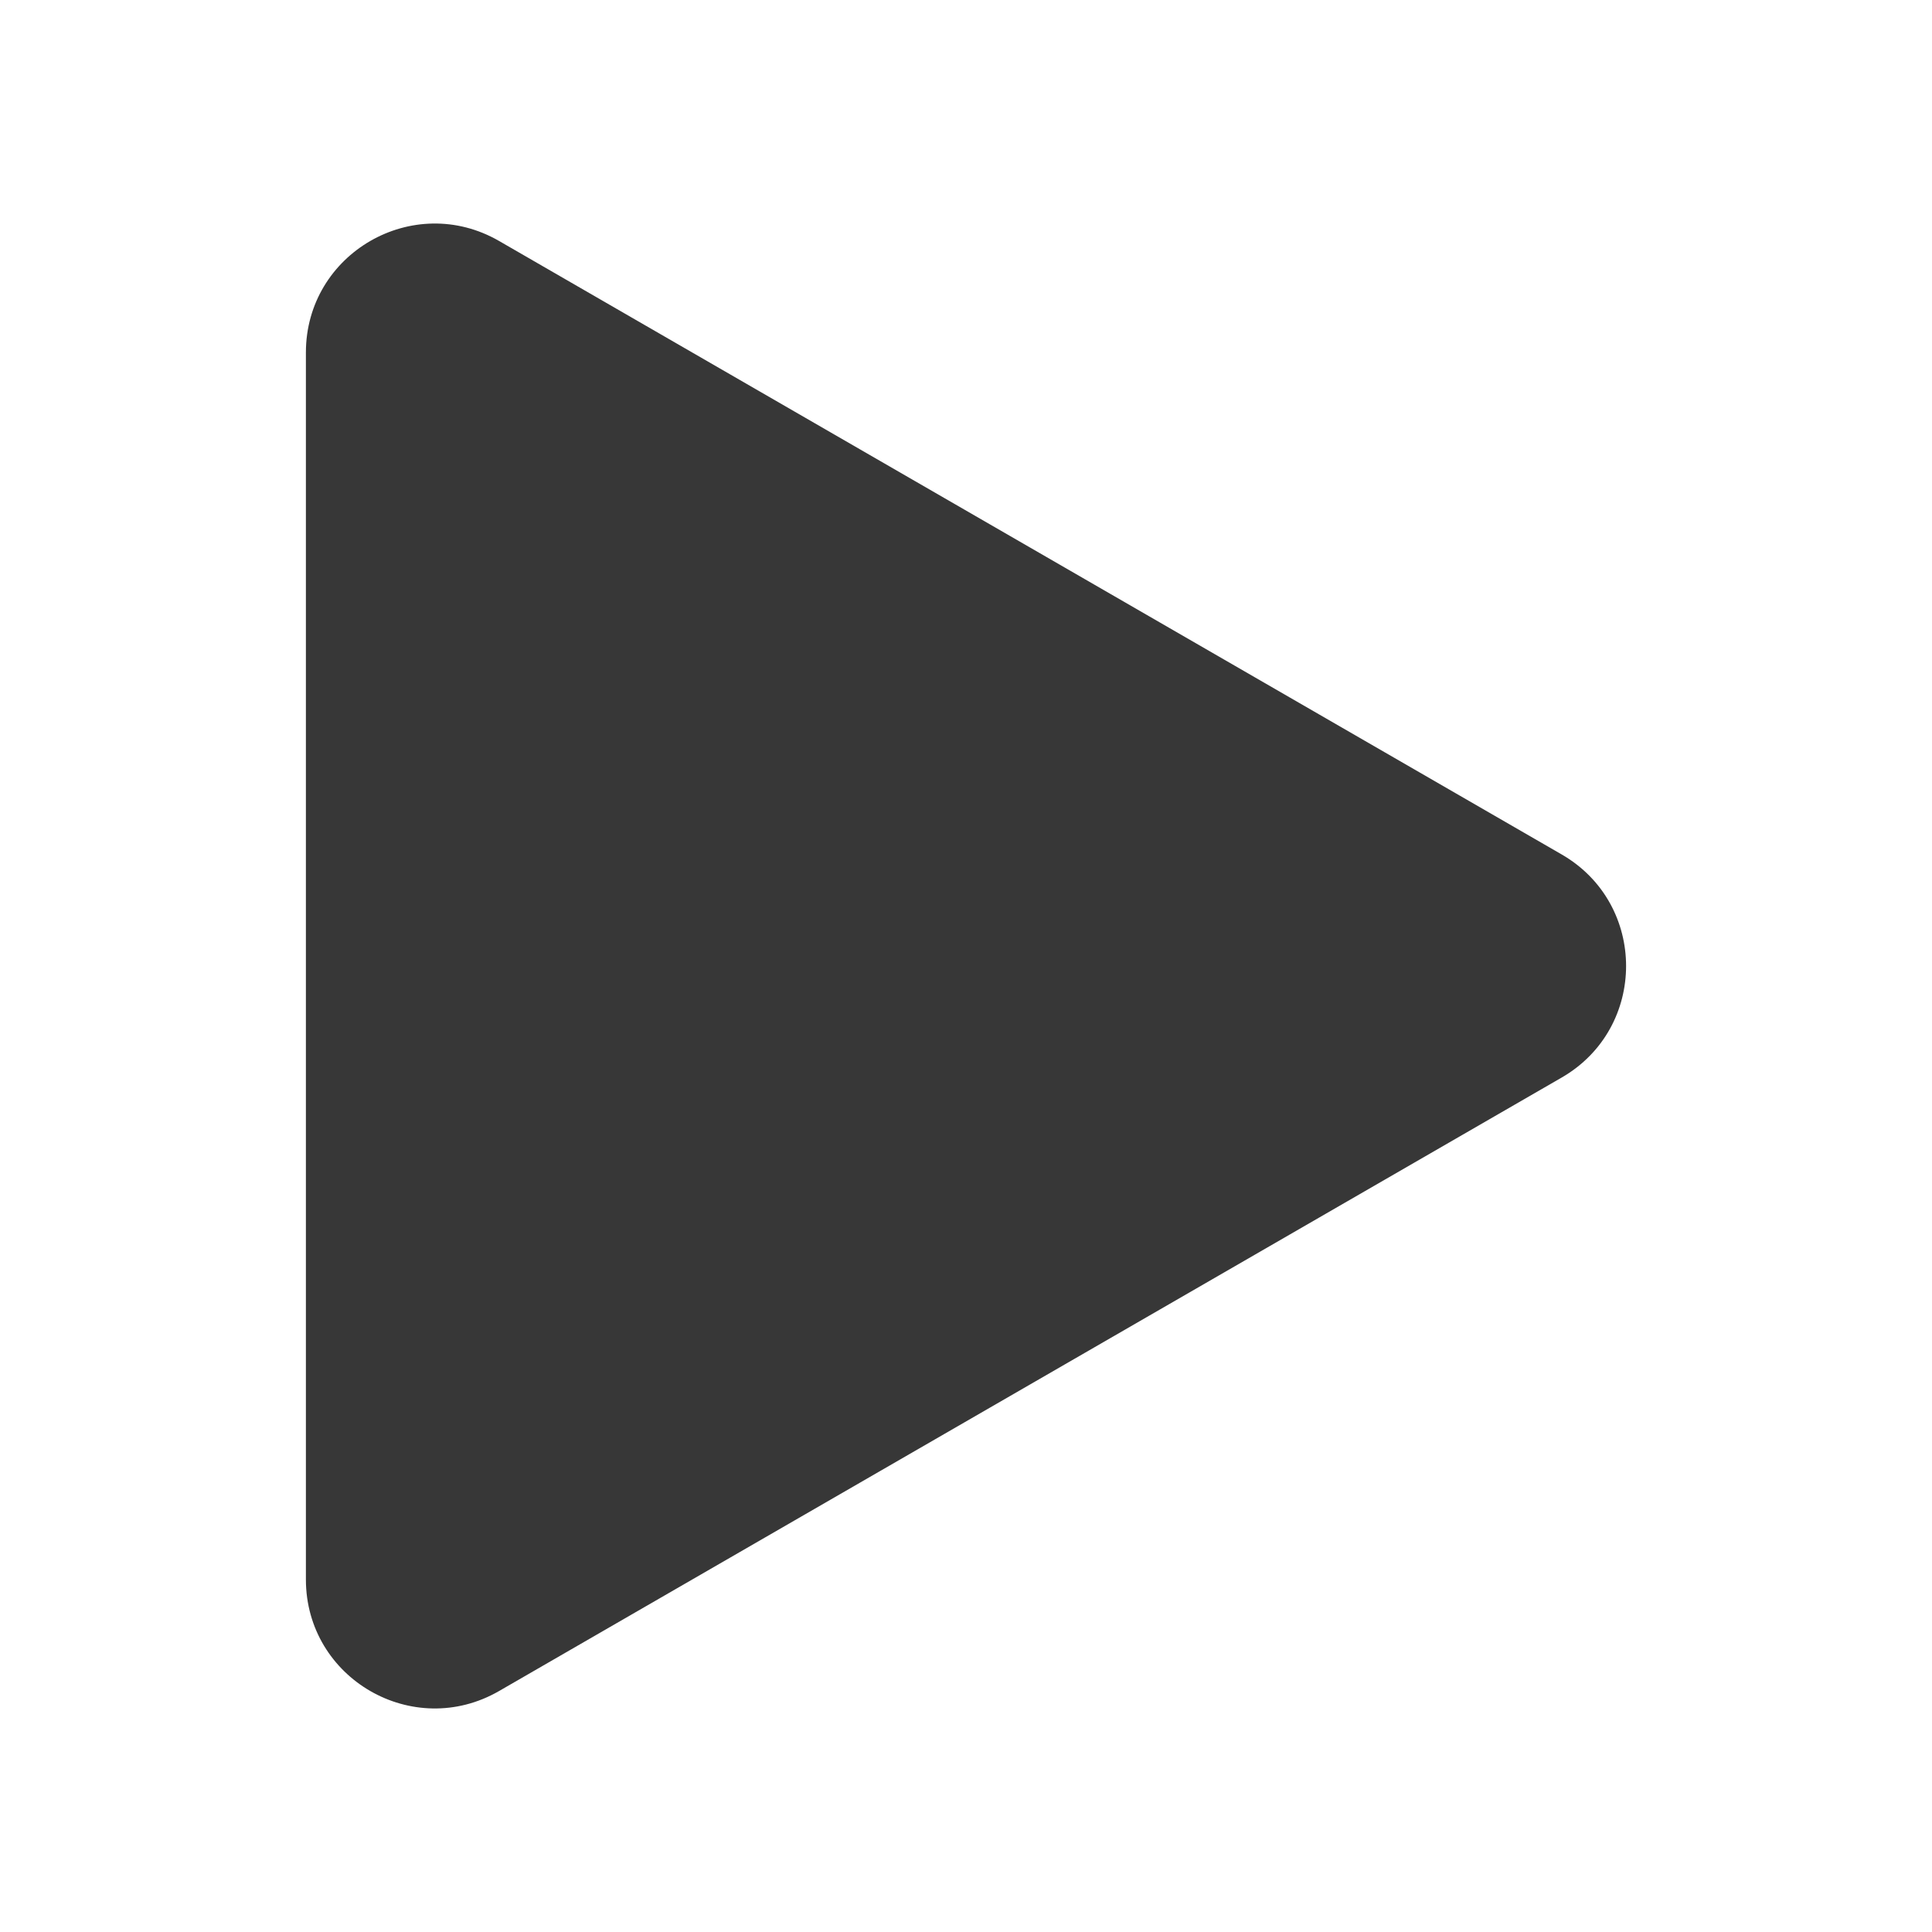
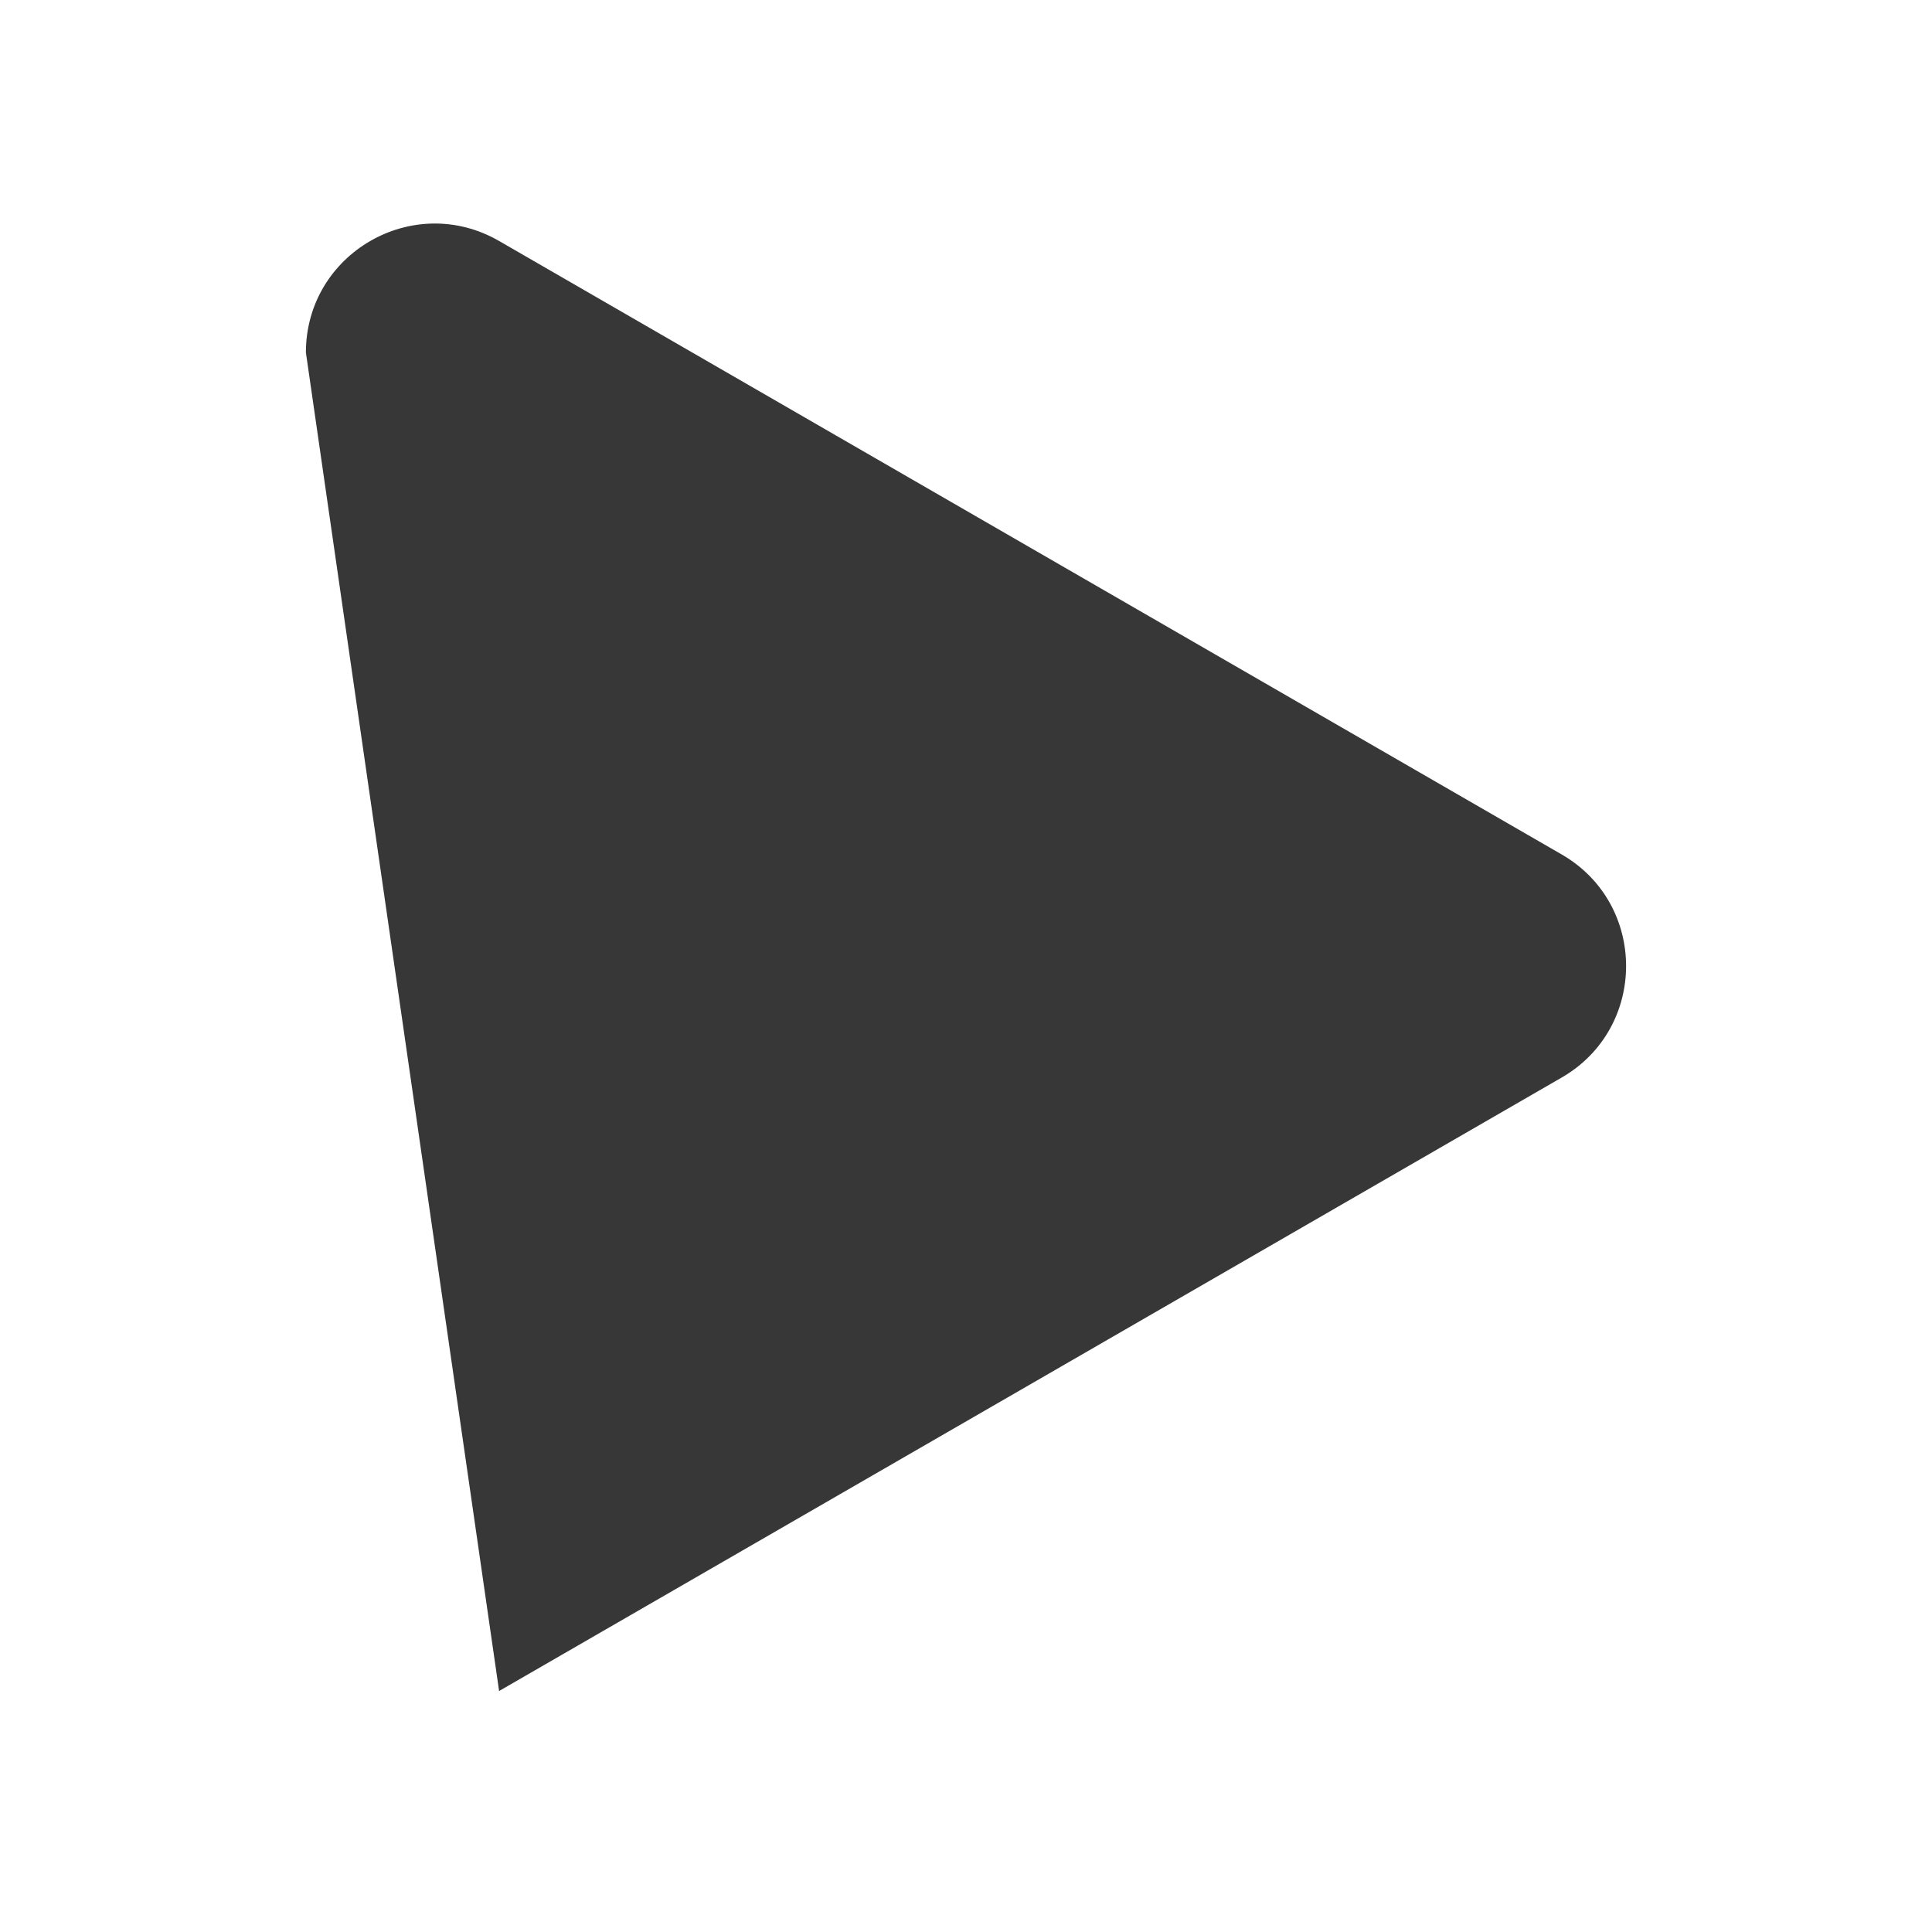
<svg xmlns="http://www.w3.org/2000/svg" width="100%" height="100%" viewBox="0 0 30 30" version="1.1" xml:space="preserve" style="fill-rule:evenodd;clip-rule:evenodd;stroke-linejoin:round;stroke-miterlimit:1.414;">
  <g transform="matrix(1,0,0,1,4.25,3)">
-     <path d="M20,10.268C21.333,11.038 21.333,12.962 20,13.732L3.5,23.258C2.167,24.028 0.5,23.066 0.5,21.526L0.5,2.474C0.5,0.934 2.167,-0.028 3.5,0.742L20,10.268Z" style="fill:rgb(55,55,55);fill-rule:nonzero;" />
+     <path d="M20,10.268C21.333,11.038 21.333,12.962 20,13.732L3.5,23.258L0.5,2.474C0.5,0.934 2.167,-0.028 3.5,0.742L20,10.268Z" style="fill:rgb(55,55,55);fill-rule:nonzero;" />
  </g>
</svg>